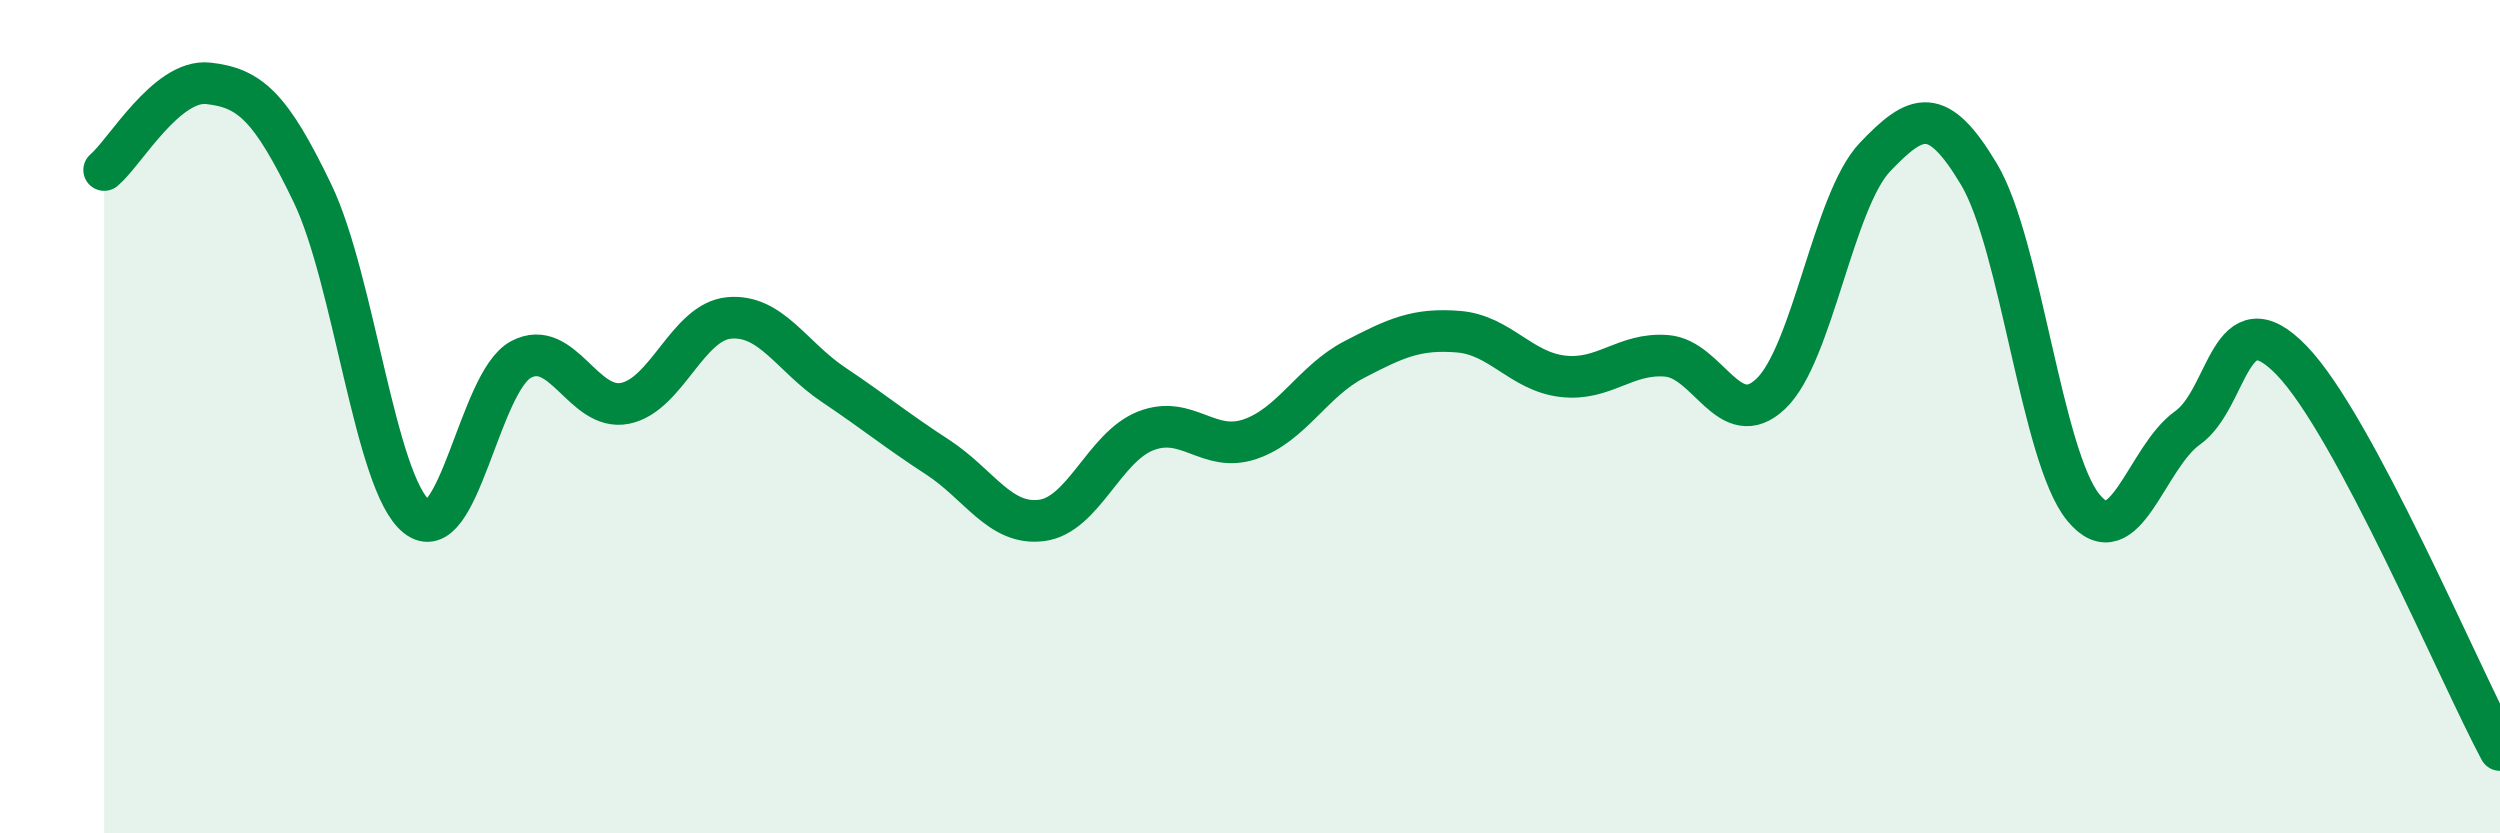
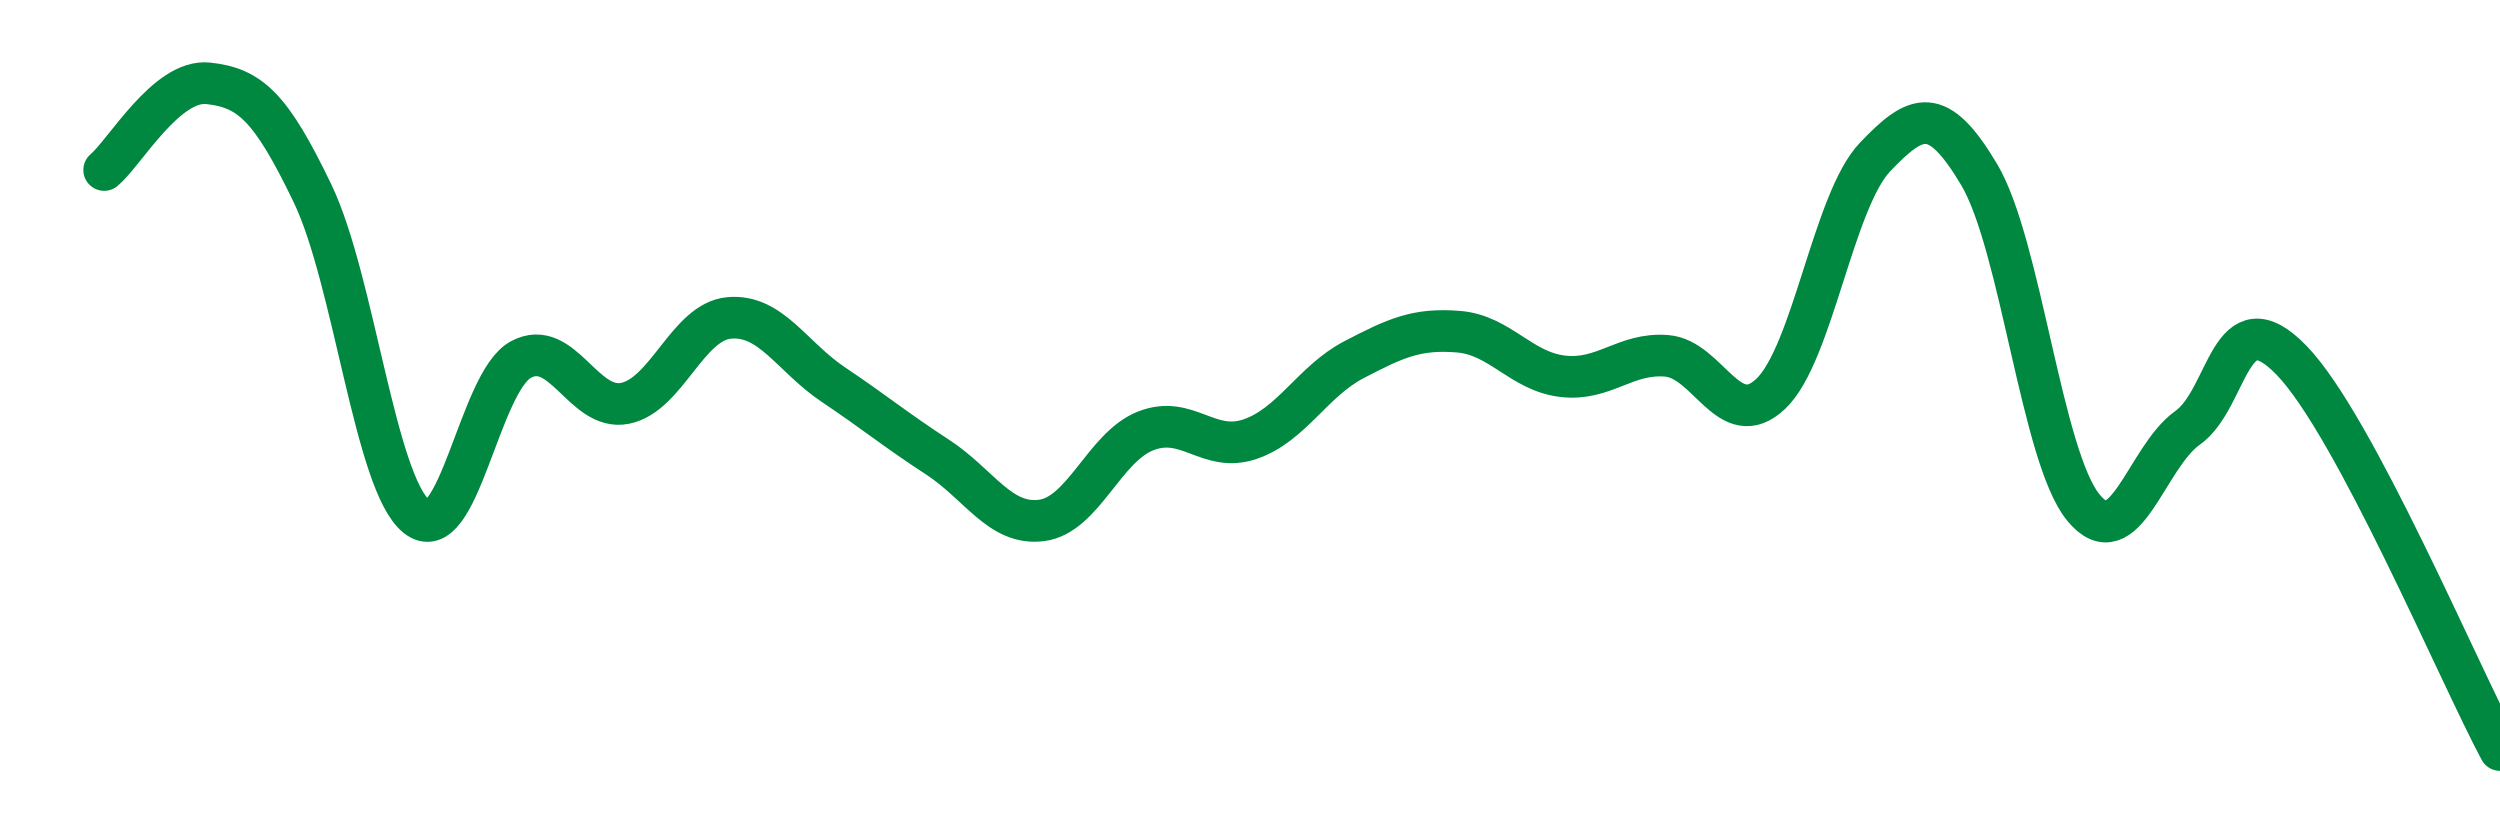
<svg xmlns="http://www.w3.org/2000/svg" width="60" height="20" viewBox="0 0 60 20">
-   <path d="M 2.5,4.08 C 3,3.66 4,1.89 5,2 C 6,2.11 6.5,2.56 7.5,4.64 C 8.5,6.72 9,11.6 10,12.4 C 11,13.2 11.5,9.17 12.5,8.63 C 13.5,8.09 14,9.88 15,9.68 C 16,9.48 16.5,7.72 17.5,7.63 C 18.5,7.54 19,8.56 20,9.23 C 21,9.9 21.5,10.32 22.5,10.97 C 23.5,11.62 24,12.62 25,12.49 C 26,12.36 26.5,10.73 27.5,10.34 C 28.5,9.95 29,10.88 30,10.54 C 31,10.2 31.5,9.15 32.5,8.63 C 33.5,8.11 34,7.88 35,7.96 C 36,8.04 36.5,8.91 37.5,9.03 C 38.5,9.15 39,8.46 40,8.54 C 41,8.62 41.5,10.4 42.5,9.45 C 43.5,8.5 44,4.82 45,3.77 C 46,2.72 46.5,2.51 47.5,4.19 C 48.5,5.87 49,10.96 50,12.18 C 51,13.4 51.5,10.98 52.5,10.27 C 53.5,9.56 53.5,7.1 55,8.65 C 56.5,10.2 59,16.13 60,18L60 20L2.5 20Z" fill="#008740" opacity="0.1" stroke-linecap="round" stroke-linejoin="round" />
  <path d="M 2.5,4.08 C 3,3.66 4,1.89 5,2 C 6,2.11 6.5,2.56 7.5,4.64 C 8.5,6.72 9,11.6 10,12.4 C 11,13.2 11.5,9.17 12.5,8.63 C 13.5,8.09 14,9.88 15,9.68 C 16,9.48 16.5,7.72 17.5,7.63 C 18.5,7.54 19,8.56 20,9.23 C 21,9.9 21.5,10.32 22.5,10.97 C 23.5,11.62 24,12.62 25,12.49 C 26,12.36 26.5,10.73 27.5,10.34 C 28.5,9.95 29,10.88 30,10.54 C 31,10.2 31.5,9.15 32.5,8.63 C 33.5,8.11 34,7.88 35,7.96 C 36,8.04 36.5,8.91 37.5,9.03 C 38.5,9.15 39,8.46 40,8.54 C 41,8.62 41.5,10.4 42.5,9.45 C 43.5,8.5 44,4.82 45,3.77 C 46,2.72 46.5,2.51 47.5,4.19 C 48.5,5.87 49,10.96 50,12.18 C 51,13.4 51.5,10.98 52.5,10.27 C 53.5,9.56 53.5,7.1 55,8.65 C 56.5,10.2 59,16.13 60,18" stroke="#008740" stroke-width="1" fill="none" stroke-linecap="round" stroke-linejoin="round" />
</svg>